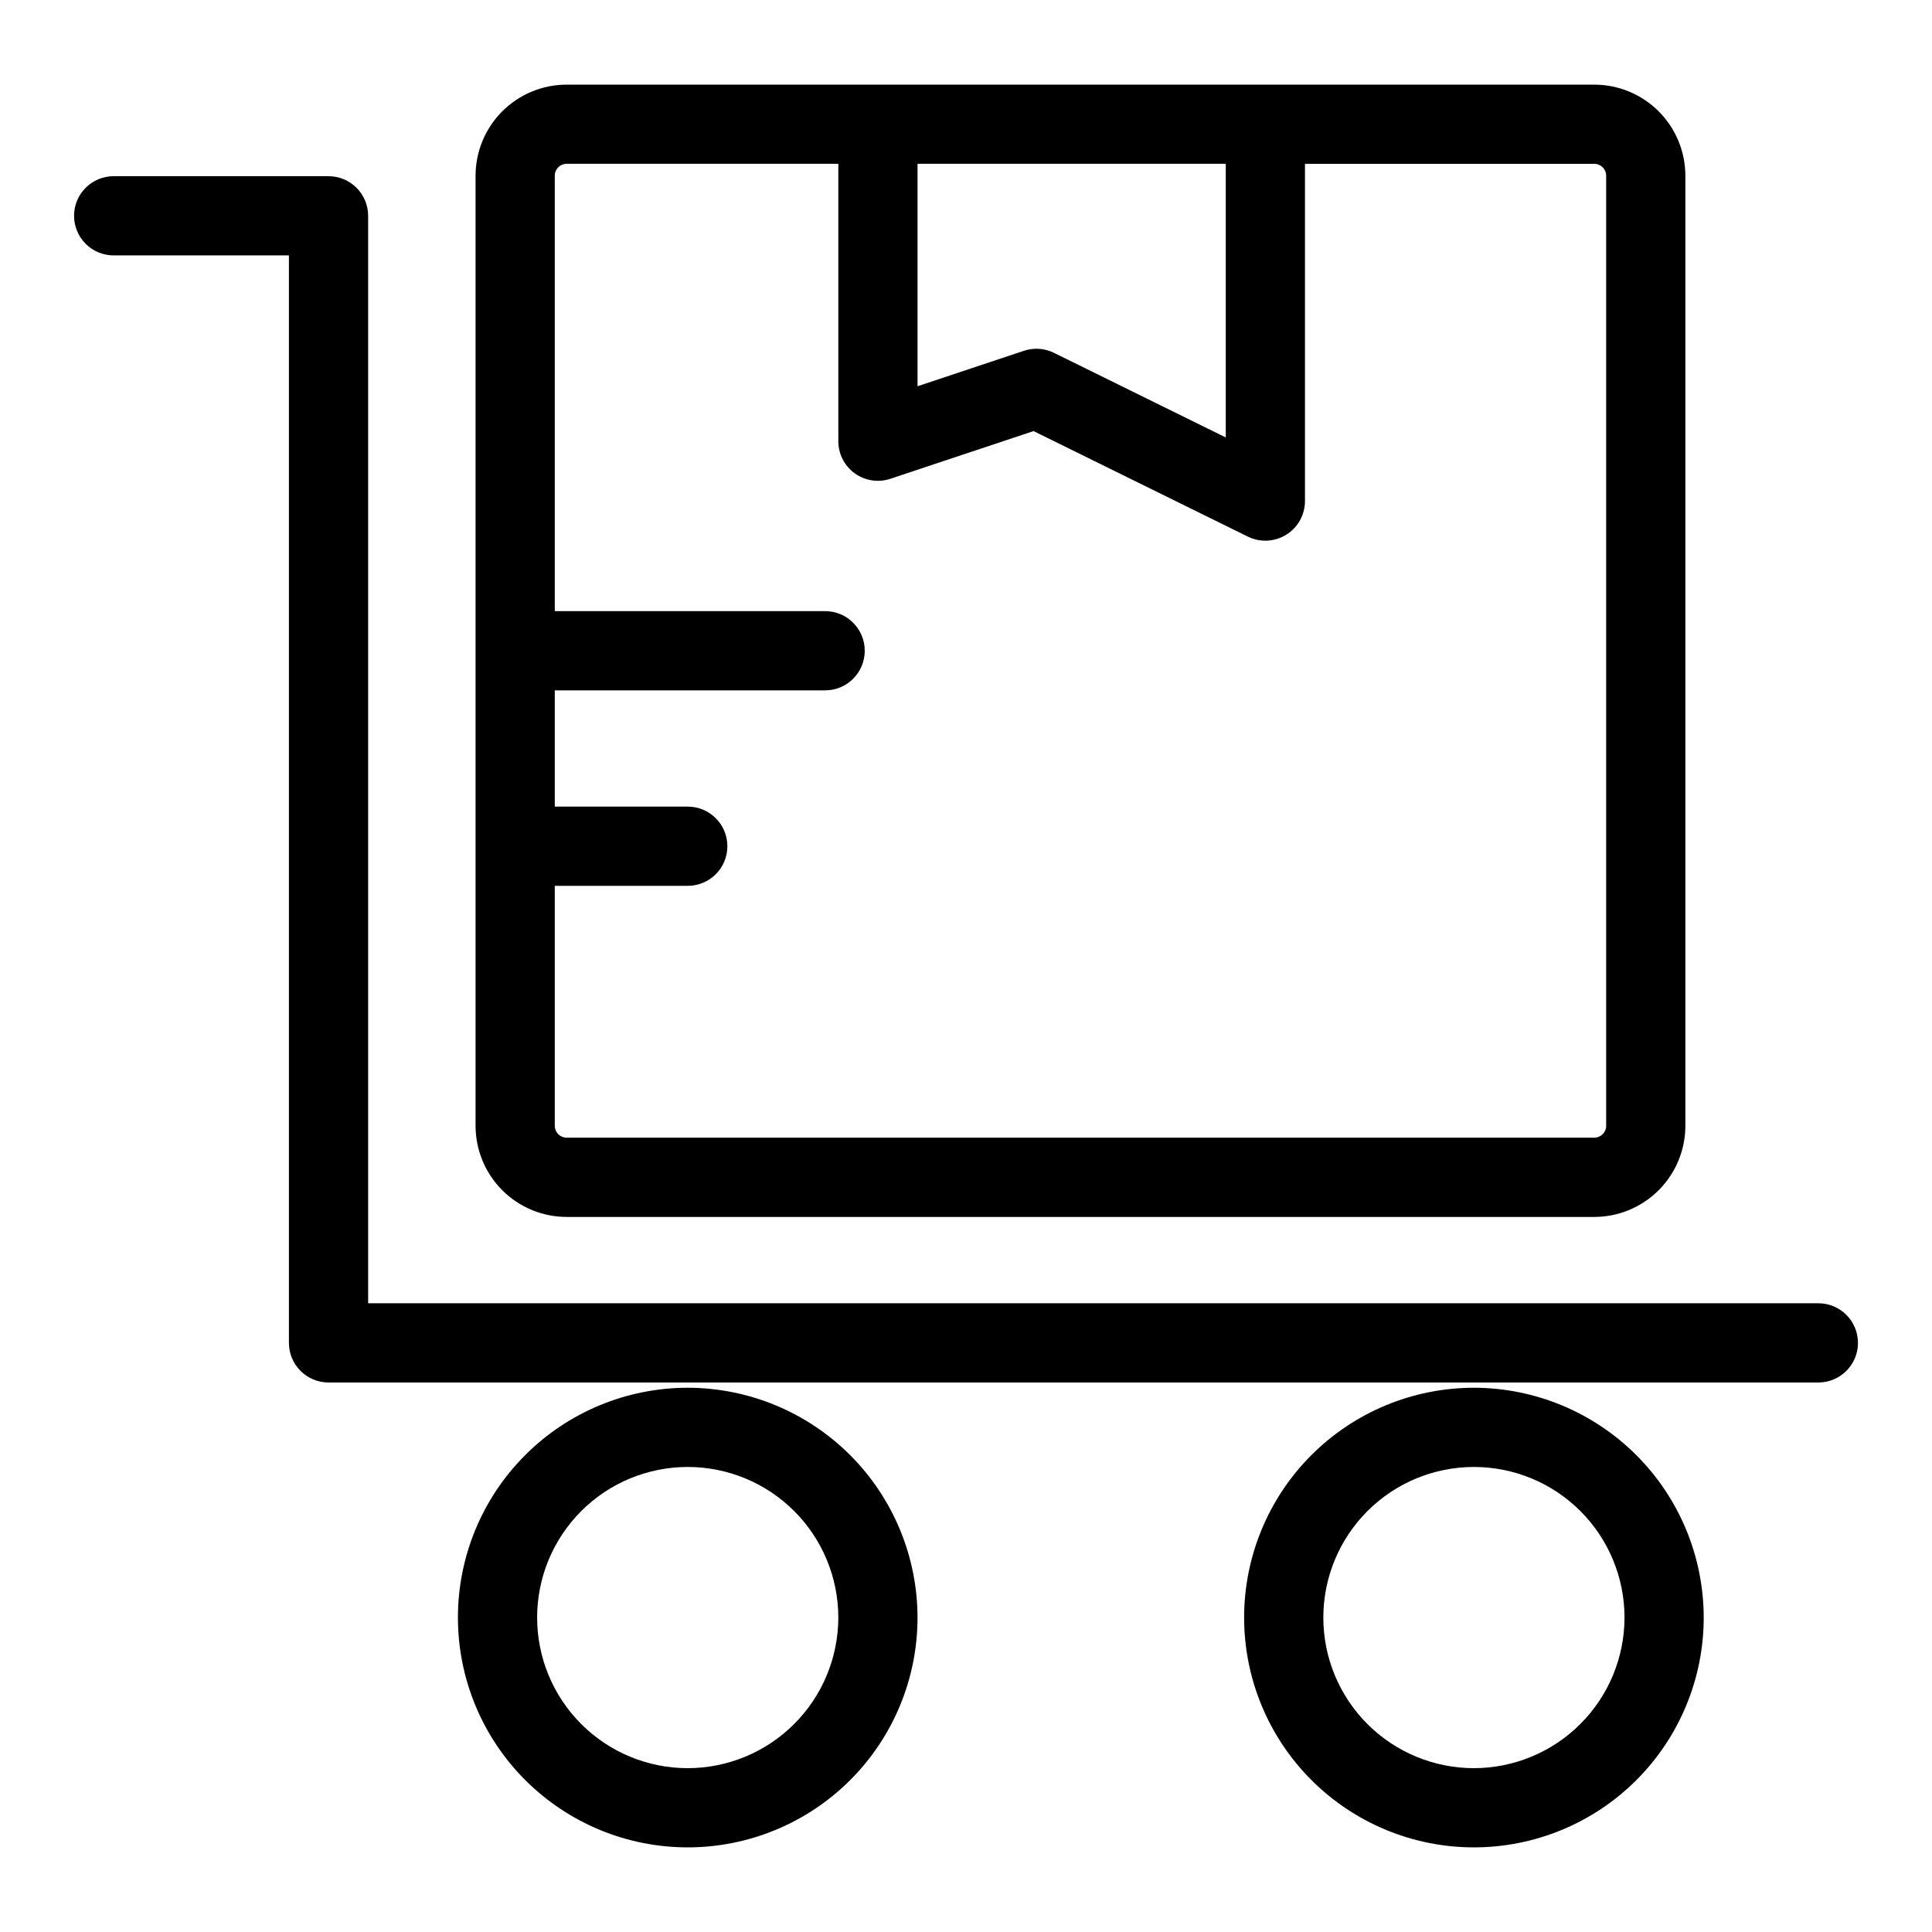
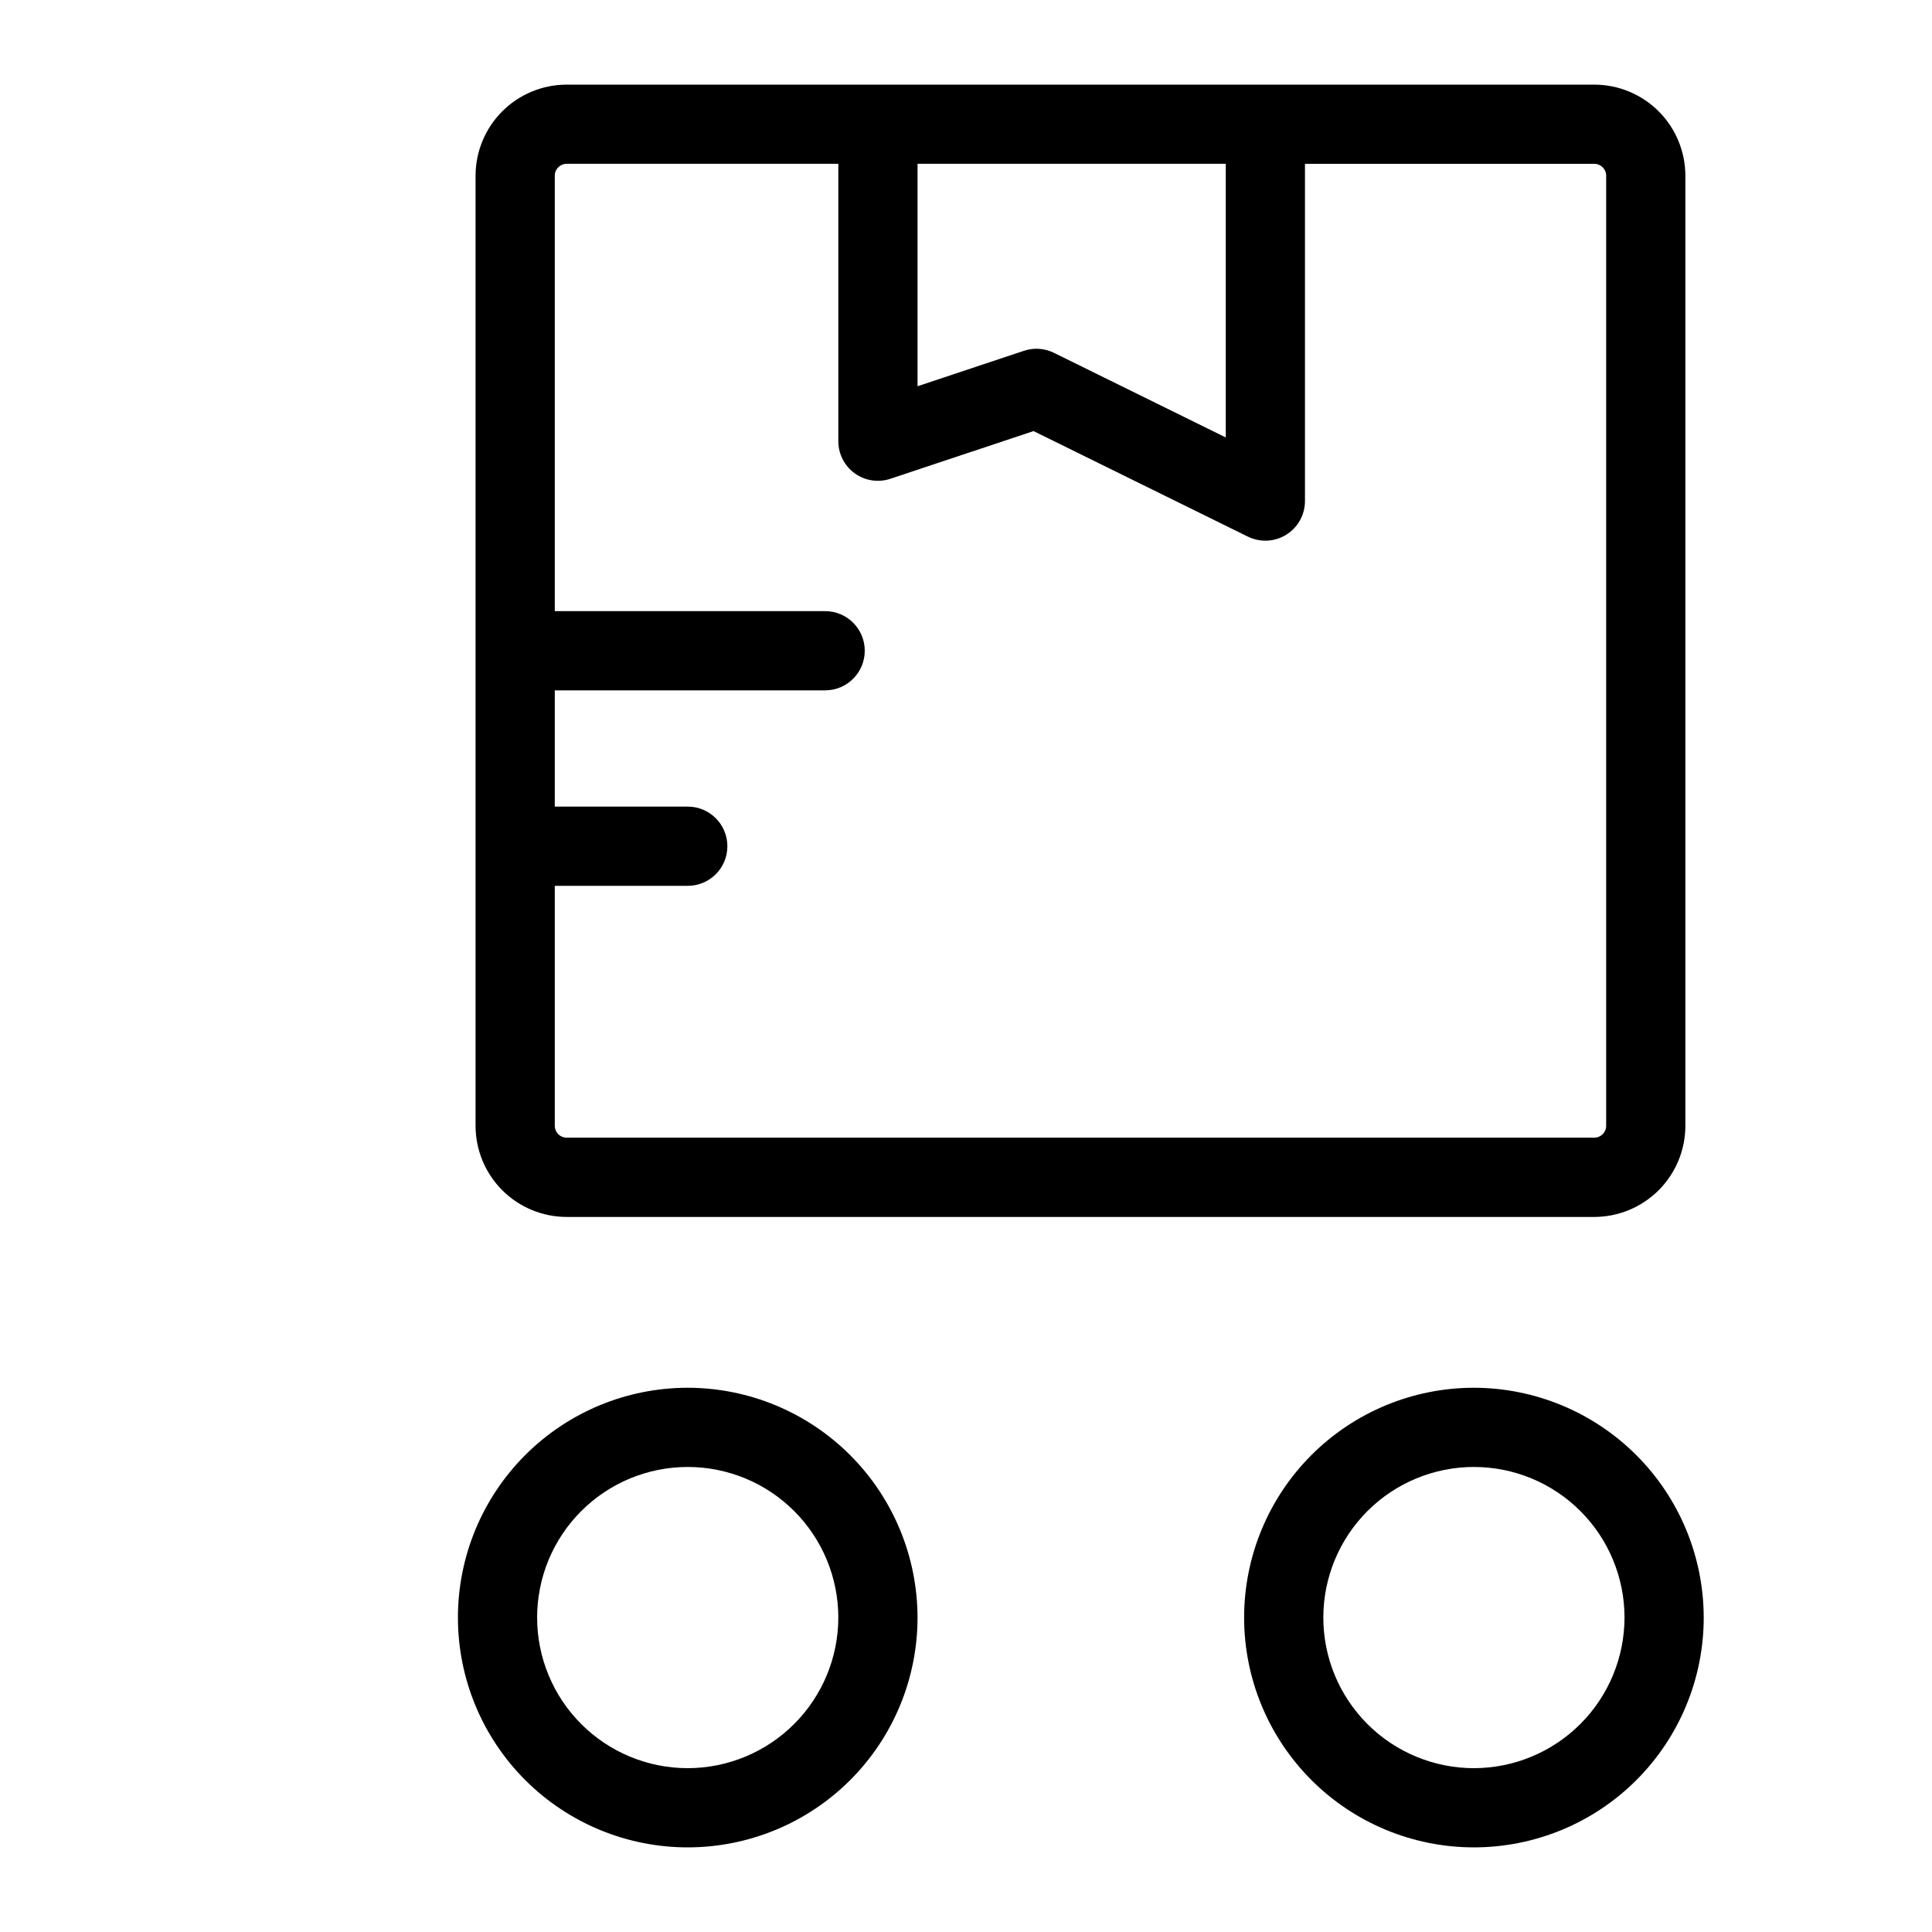
<svg xmlns="http://www.w3.org/2000/svg" fill="#000000" width="800px" height="800px" version="1.1" viewBox="144 144 512 512">
  <g>
-     <path d="m625.88 489.38h-384.32v-288.19c0-2.781-1.105-5.453-3.074-7.422s-4.641-3.074-7.422-3.074h-56.941c-5.797 0-10.496 4.699-10.496 10.496s4.699 10.496 10.496 10.496h46.445v288.19c-0.004 2.785 1.102 5.453 3.07 7.422s4.641 3.074 7.426 3.074h394.82c5.797 0 10.496-4.699 10.496-10.496s-4.699-10.496-10.496-10.496z" />
    <path d="m326.26 511.77c-16.156 0-31.645 6.414-43.066 17.836-11.422 11.422-17.84 26.914-17.84 43.066 0 16.152 6.414 31.641 17.836 43.062s26.914 17.84 43.066 17.84c16.152-0.004 31.641-6.418 43.062-17.84 11.422-11.426 17.836-26.914 17.836-43.066-0.02-16.145-6.441-31.625-17.855-43.043-11.418-11.414-26.895-17.836-43.039-17.855zm0 100.81v0.004c-10.586 0-20.738-4.203-28.223-11.688-7.484-7.484-11.691-17.633-11.691-28.219-0.004-10.582 4.199-20.734 11.684-28.219 7.484-7.488 17.633-11.691 28.219-11.695 10.582 0 20.734 4.203 28.219 11.688 7.488 7.484 11.691 17.633 11.695 28.219-0.012 10.578-4.219 20.723-11.699 28.207-7.481 7.484-17.625 11.691-28.203 11.707z" />
    <path d="m534.61 511.77c-16.152 0-31.645 6.414-43.066 17.836s-17.84 26.914-17.84 43.066c0 16.152 6.414 31.641 17.836 43.062s26.914 17.84 43.066 17.84c16.152-0.004 31.645-6.418 43.062-17.84 11.422-11.426 17.836-26.914 17.836-43.066-0.02-16.145-6.441-31.625-17.859-43.039-11.414-11.414-26.891-17.836-43.035-17.859zm0 100.81v0.004c-10.586 0-20.738-4.203-28.223-11.688-7.484-7.484-11.691-17.633-11.691-28.219 0-10.582 4.203-20.734 11.684-28.219 7.484-7.488 17.637-11.691 28.219-11.695 10.586 0 20.738 4.203 28.223 11.688s11.691 17.633 11.691 28.219c-0.012 10.578-4.219 20.723-11.699 28.203-7.481 7.484-17.625 11.695-28.203 11.711z" />
    <path d="m294.17 466.5h272.33c6.398-0.004 12.535-2.551 17.062-7.074 4.527-4.527 7.07-10.664 7.078-17.062v-251.8c-0.008-6.398-2.551-12.535-7.078-17.062-4.527-4.523-10.664-7.07-17.062-7.074h-272.33c-6.402 0.004-12.539 2.551-17.062 7.074-4.527 4.527-7.07 10.664-7.078 17.062v251.8c0.008 6.398 2.551 12.535 7.078 17.062 4.523 4.523 10.66 7.07 17.062 7.074zm92.988-279.09h81.684v72.52l-45.543-22.43c-2.477-1.223-5.336-1.414-7.953-0.531l-28.188 9.391zm-92.988 0h71.996v73.512c-0.004 3.375 1.617 6.547 4.356 8.52 2.738 1.973 6.262 2.508 9.461 1.434l37.914-12.637 56.805 27.973v-0.004c3.254 1.598 7.102 1.406 10.18-0.512 3.078-1.914 4.949-5.281 4.949-8.906v-89.379h76.672c1.734 0.004 3.144 1.41 3.148 3.144v251.8c-0.004 1.734-1.414 3.141-3.148 3.144h-272.33c-1.738-0.004-3.144-1.41-3.148-3.144v-63.602h35.242c5.797 0 10.496-4.699 10.496-10.496s-4.699-10.496-10.496-10.496h-35.242v-30.812h71.648c5.797 0 10.496-4.699 10.496-10.496 0-5.797-4.699-10.496-10.496-10.496h-71.648v-115.41c0.004-1.734 1.41-3.141 3.148-3.144z" />
  </g>
</svg>